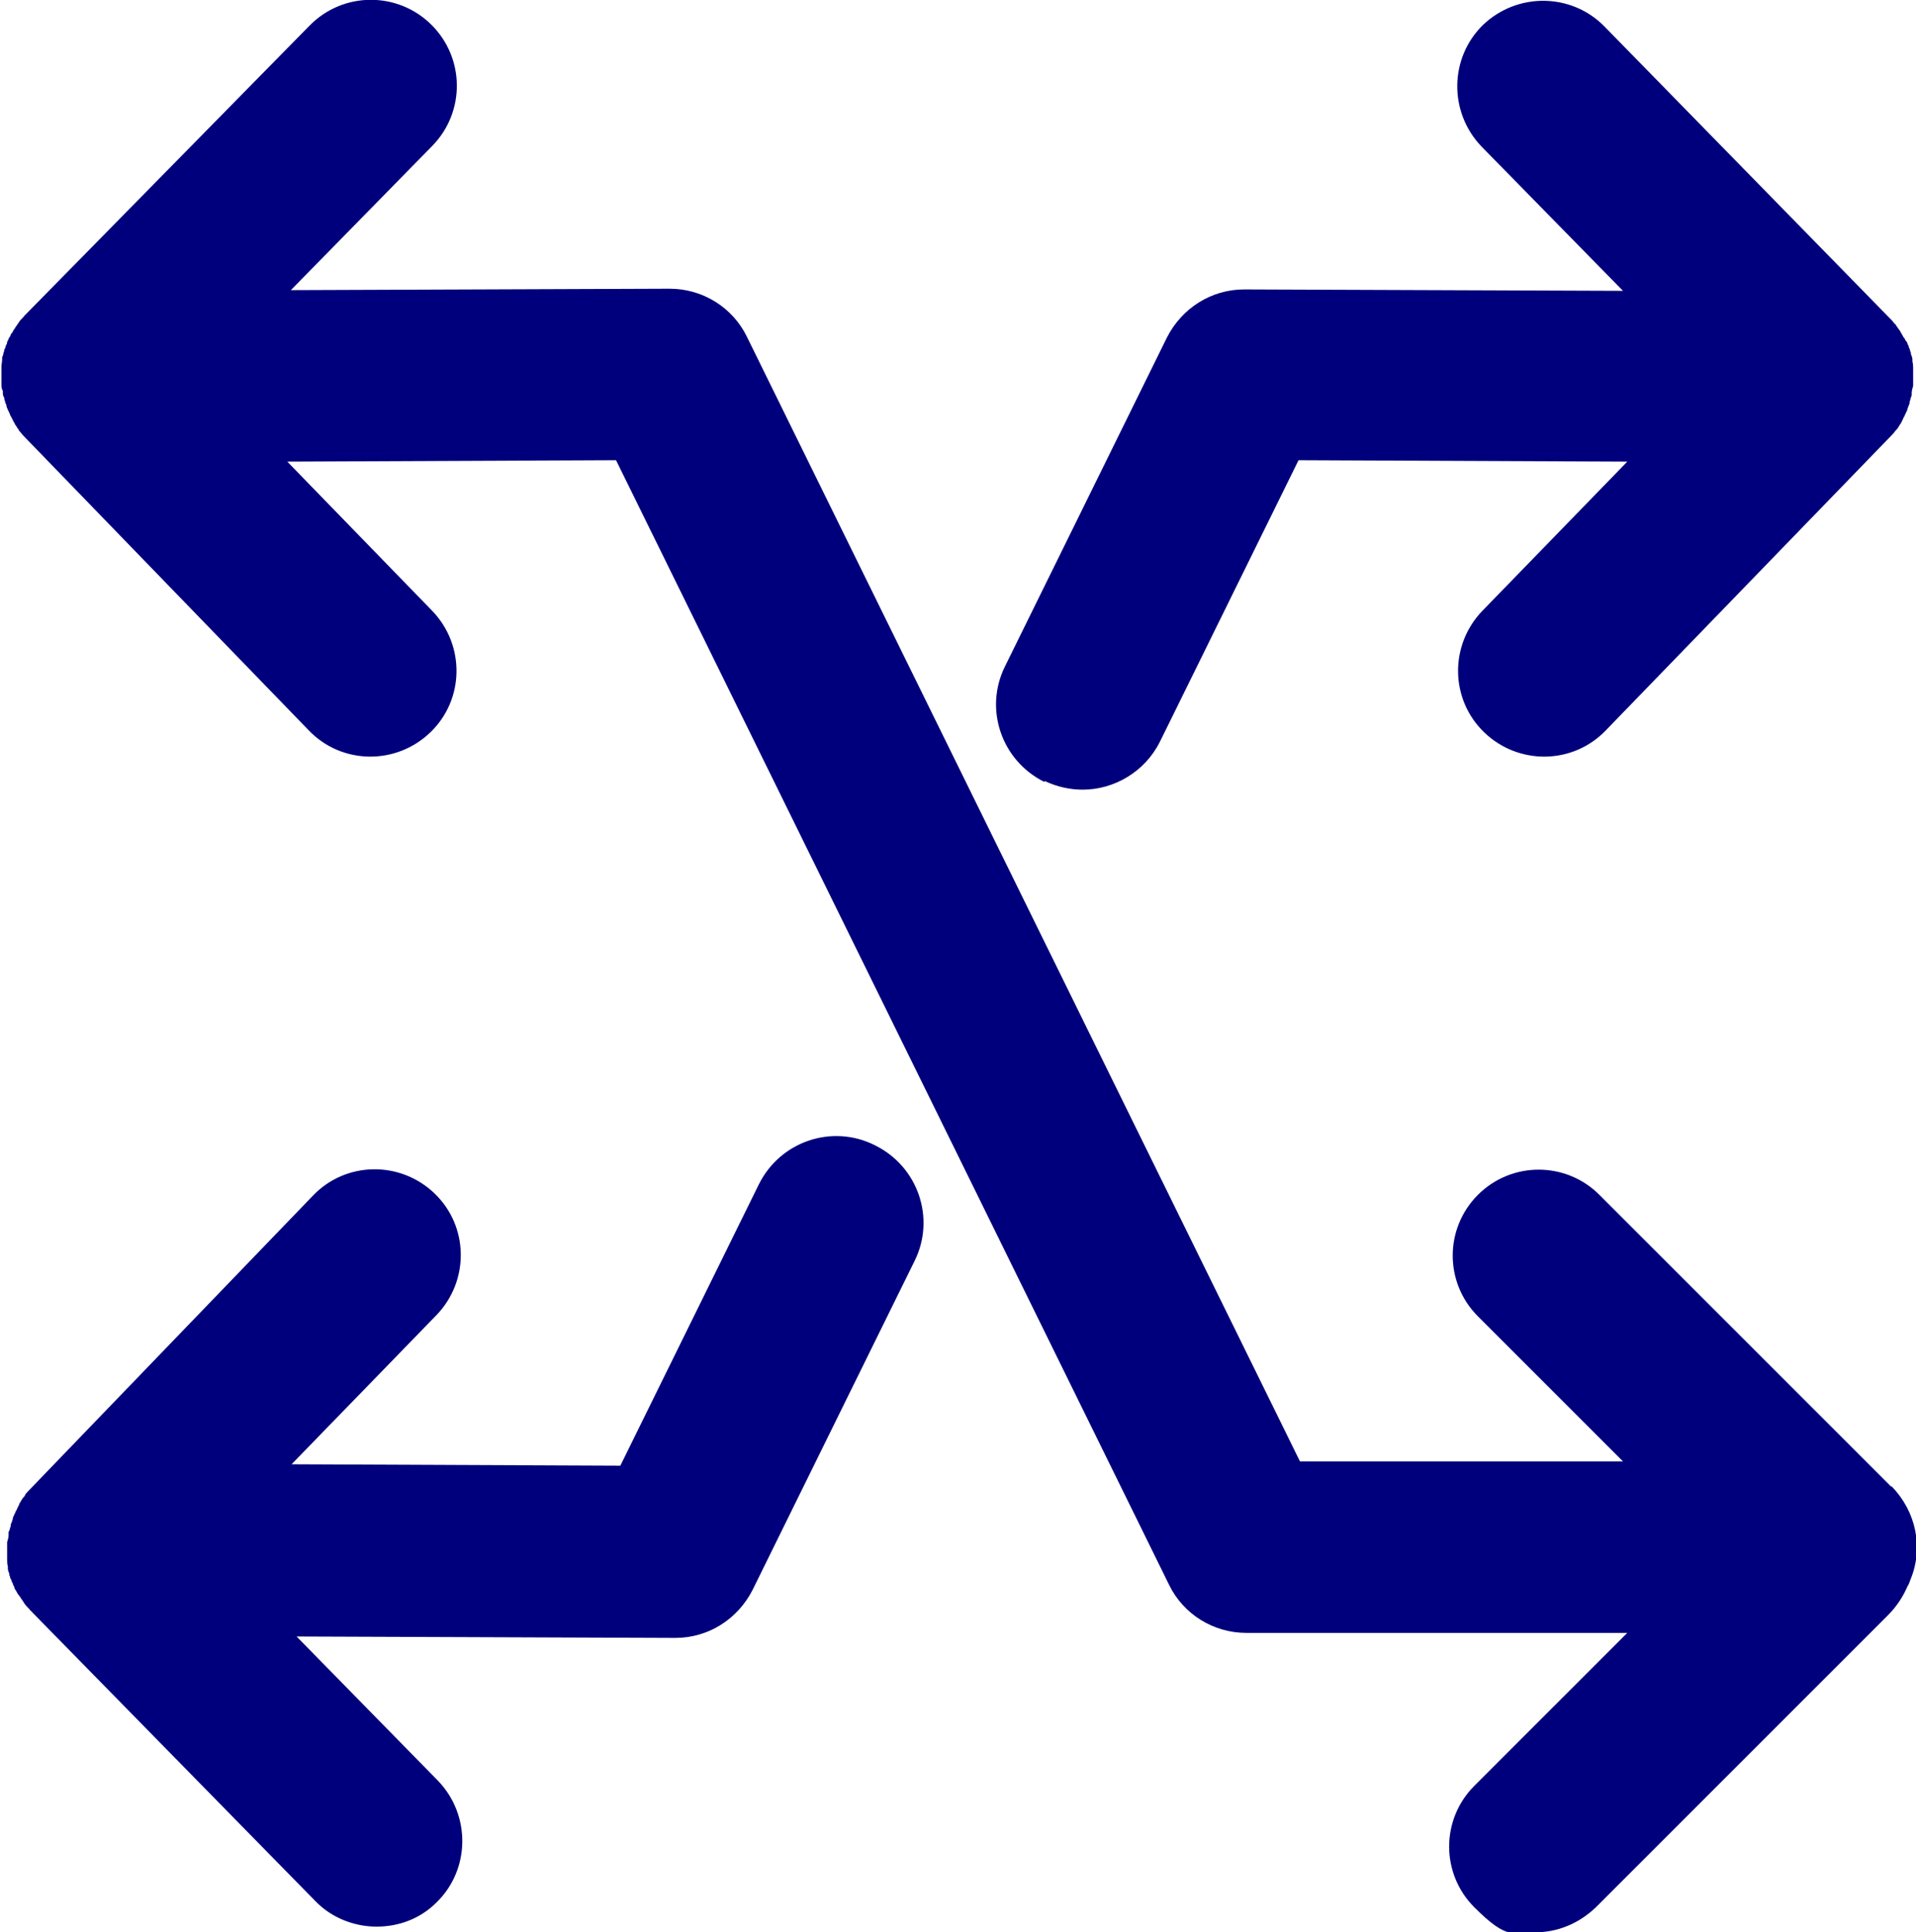
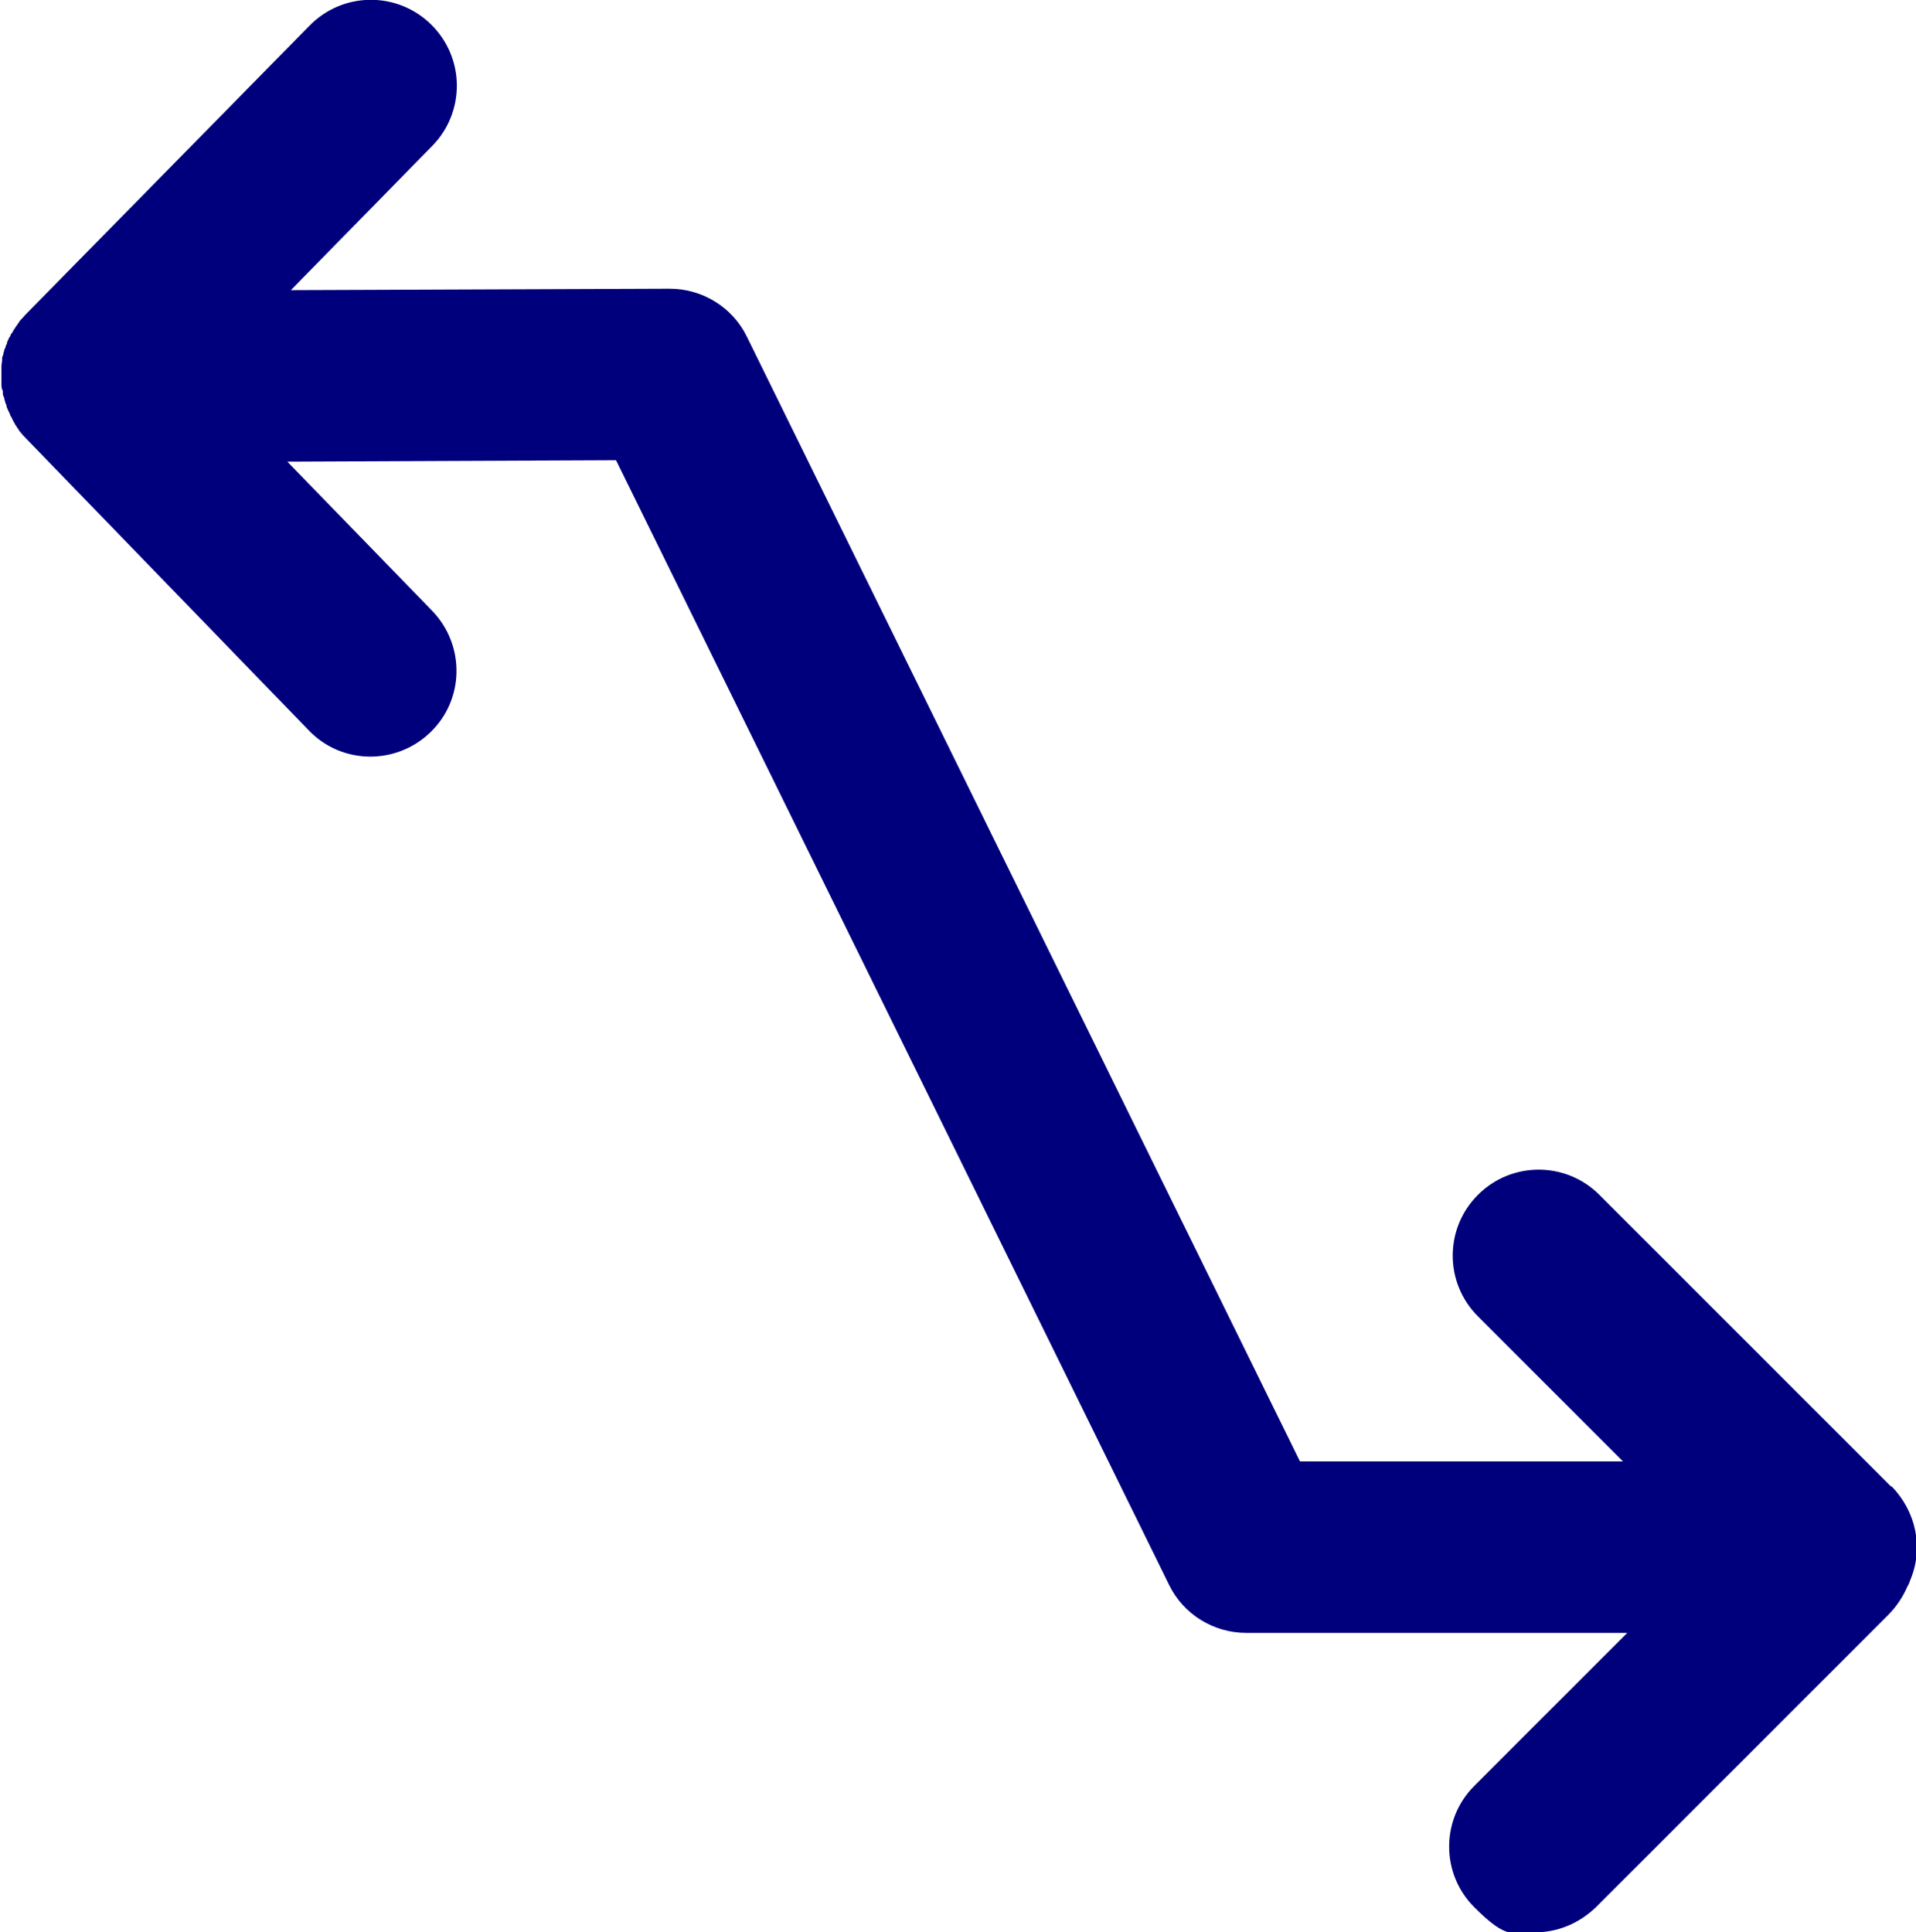
<svg xmlns="http://www.w3.org/2000/svg" id="Layer_1" data-name="Layer 1" version="1.1" viewBox="0 0 268.1 270.4">
  <defs>
    <style>
      .cls-1 {
        fill: #00007c;
        stroke-width: 0px;
      }
    </style>
  </defs>
  <path class="cls-1" d="M264.6,208l-40.8-40.8c-4.7-4.7-12.3-4.7-17,0-4.7,4.7-4.7,12.3,0,17l20.3,20.3h-45.2L104.5,47.1c-2-4.1-6.2-6.7-10.8-6.7h0l-53,.2,19.8-20.2c4.6-4.7,4.6-12.3-.2-17-4.7-4.6-12.3-4.6-17,.2L3.4,44.2s0,0,0,0c-.2.3-.5.5-.7.8,0,0-.1.2-.2.3-.1.2-.3.4-.4.6,0,.1-.2.2-.2.3-.1.2-.2.4-.4.6,0,.2-.2.4-.3.6,0,.2-.2.3-.2.5,0,0,0,0,0,0,0,.2-.1.3-.2.5,0,.2-.1.4-.2.5,0,.1,0,.3-.1.4,0,.2-.1.5-.2.7,0,0,0,.2,0,.3,0,.3-.1.7-.1,1,0,.1,0,.2,0,.3,0,.3,0,.5,0,.7,0,.1,0,.2,0,.3,0,.3,0,.5,0,.8,0,0,0,.2,0,.3,0,.3,0,.7.2,1,0,.1,0,.2,0,.4,0,.2.1.4.2.6,0,.1,0,.3.1.4,0,.2.1.4.2.6,0,.1,0,.2.1.4.1.3.3.6.4.9,0,.1.1.2.2.4.1.2.2.4.3.6,0,.1.2.2.2.4.2.2.3.5.5.7,0,0,0,.1.1.2.2.2.4.5.6.7l39.9,41.2c4.6,4.8,12.2,4.9,17,.3,4.8-4.6,4.9-12.2.3-17l-20.3-20.9,46-.2,77.4,157.4c2,4.1,6.2,6.7,10.8,6.7h53.3l-21.4,21.4c-4.7,4.7-4.7,12.3,0,17s5.4,3.5,8.5,3.5,6.1-1.2,8.5-3.5l40.9-40.9c1.2-1.2,2.1-2.6,2.7-4,.2-.3.3-.6.4-.9,1.9-4.5.8-9.6-2.6-13.1Z" />
-   <path class="cls-1" d="M146.2,109.3c1.7.8,3.5,1.2,5.3,1.2,4.4,0,8.7-2.5,10.8-6.7l19.4-39.4,46,.2-20.3,20.9c-4.6,4.8-4.5,12.4.3,17,4.8,4.6,12.4,4.5,17-.3l39.9-41.2c.2-.2.4-.4.6-.7,0,0,0,0,.1-.1.2-.2.4-.5.5-.7,0-.1.2-.2.2-.3.1-.2.2-.4.3-.6,0-.1.1-.2.2-.4.1-.3.3-.6.4-.9,0-.1,0-.2.1-.3,0-.2.2-.4.2-.6,0-.1,0-.3.1-.4,0-.2.1-.4.2-.7,0-.1,0-.2,0-.3,0-.3.1-.7.2-1,0,0,0-.2,0-.2,0-.3,0-.5,0-.8,0-.1,0-.2,0-.3,0-.3,0-.5,0-.8,0-.1,0-.2,0-.3,0-.3,0-.7-.1-1,0,0,0-.2,0-.3,0-.2-.1-.5-.2-.7,0-.1,0-.3-.1-.4,0-.2-.1-.4-.2-.6,0-.2-.1-.3-.2-.5,0,0,0,0,0,0,0-.2-.2-.4-.3-.5,0-.2-.2-.3-.3-.5-.1-.2-.2-.4-.4-.7,0-.1-.1-.2-.2-.3-.1-.2-.3-.4-.4-.6,0,0-.1-.2-.2-.2-.2-.3-.5-.6-.7-.8,0,0,0,0,0,0L224.5,3.7c-4.6-4.7-12.2-4.8-17-.2-4.7,4.6-4.8,12.2-.2,17l19.8,20.2-53-.2h0c-4.6,0-8.7,2.6-10.8,6.7l-22.7,46.1c-2.9,5.9-.5,13.1,5.5,16.1Z" />
-   <path class="cls-1" d="M122.3,160.2c-5.9-2.9-13.1-.5-16.1,5.5l-19.4,39.4-46-.2,20.3-20.9c4.6-4.8,4.5-12.4-.3-17-4.8-4.6-12.4-4.5-17,.3L4.1,208.5c-.2.2-.4.4-.6.7,0,0,0,.1-.1.2-.2.2-.4.5-.5.7,0,.1-.2.2-.2.4-.1.2-.2.4-.3.6,0,.1-.1.2-.2.4-.1.3-.3.6-.4.9,0,.1,0,.2-.1.4,0,.2-.2.4-.2.6,0,.1,0,.3-.1.4,0,.2-.1.4-.2.6,0,.1,0,.2,0,.4,0,.3-.1.7-.2,1,0,0,0,.2,0,.3,0,.3,0,.5,0,.8,0,.1,0,.2,0,.3,0,.2,0,.5,0,.7,0,.1,0,.2,0,.3,0,.3,0,.7.1,1,0,0,0,.2,0,.3,0,.2.1.5.2.7,0,.1,0,.3.1.4,0,.2.1.4.2.5,0,.2.1.3.2.5,0,0,0,0,0,0,0,.2.2.4.2.5,0,.2.2.4.3.6.1.2.2.4.4.6,0,.1.2.2.2.3.1.2.3.4.4.6,0,0,.1.2.2.3.2.3.5.5.7.8,0,0,0,0,0,0l39.9,40.7c2.3,2.4,5.5,3.6,8.6,3.6s6.1-1.1,8.4-3.4c4.7-4.6,4.8-12.2.2-17l-19.8-20.2,53,.2h0c4.6,0,8.7-2.6,10.8-6.7l22.7-46.1c2.9-5.9.5-13.1-5.5-16.1Z" />
</svg>